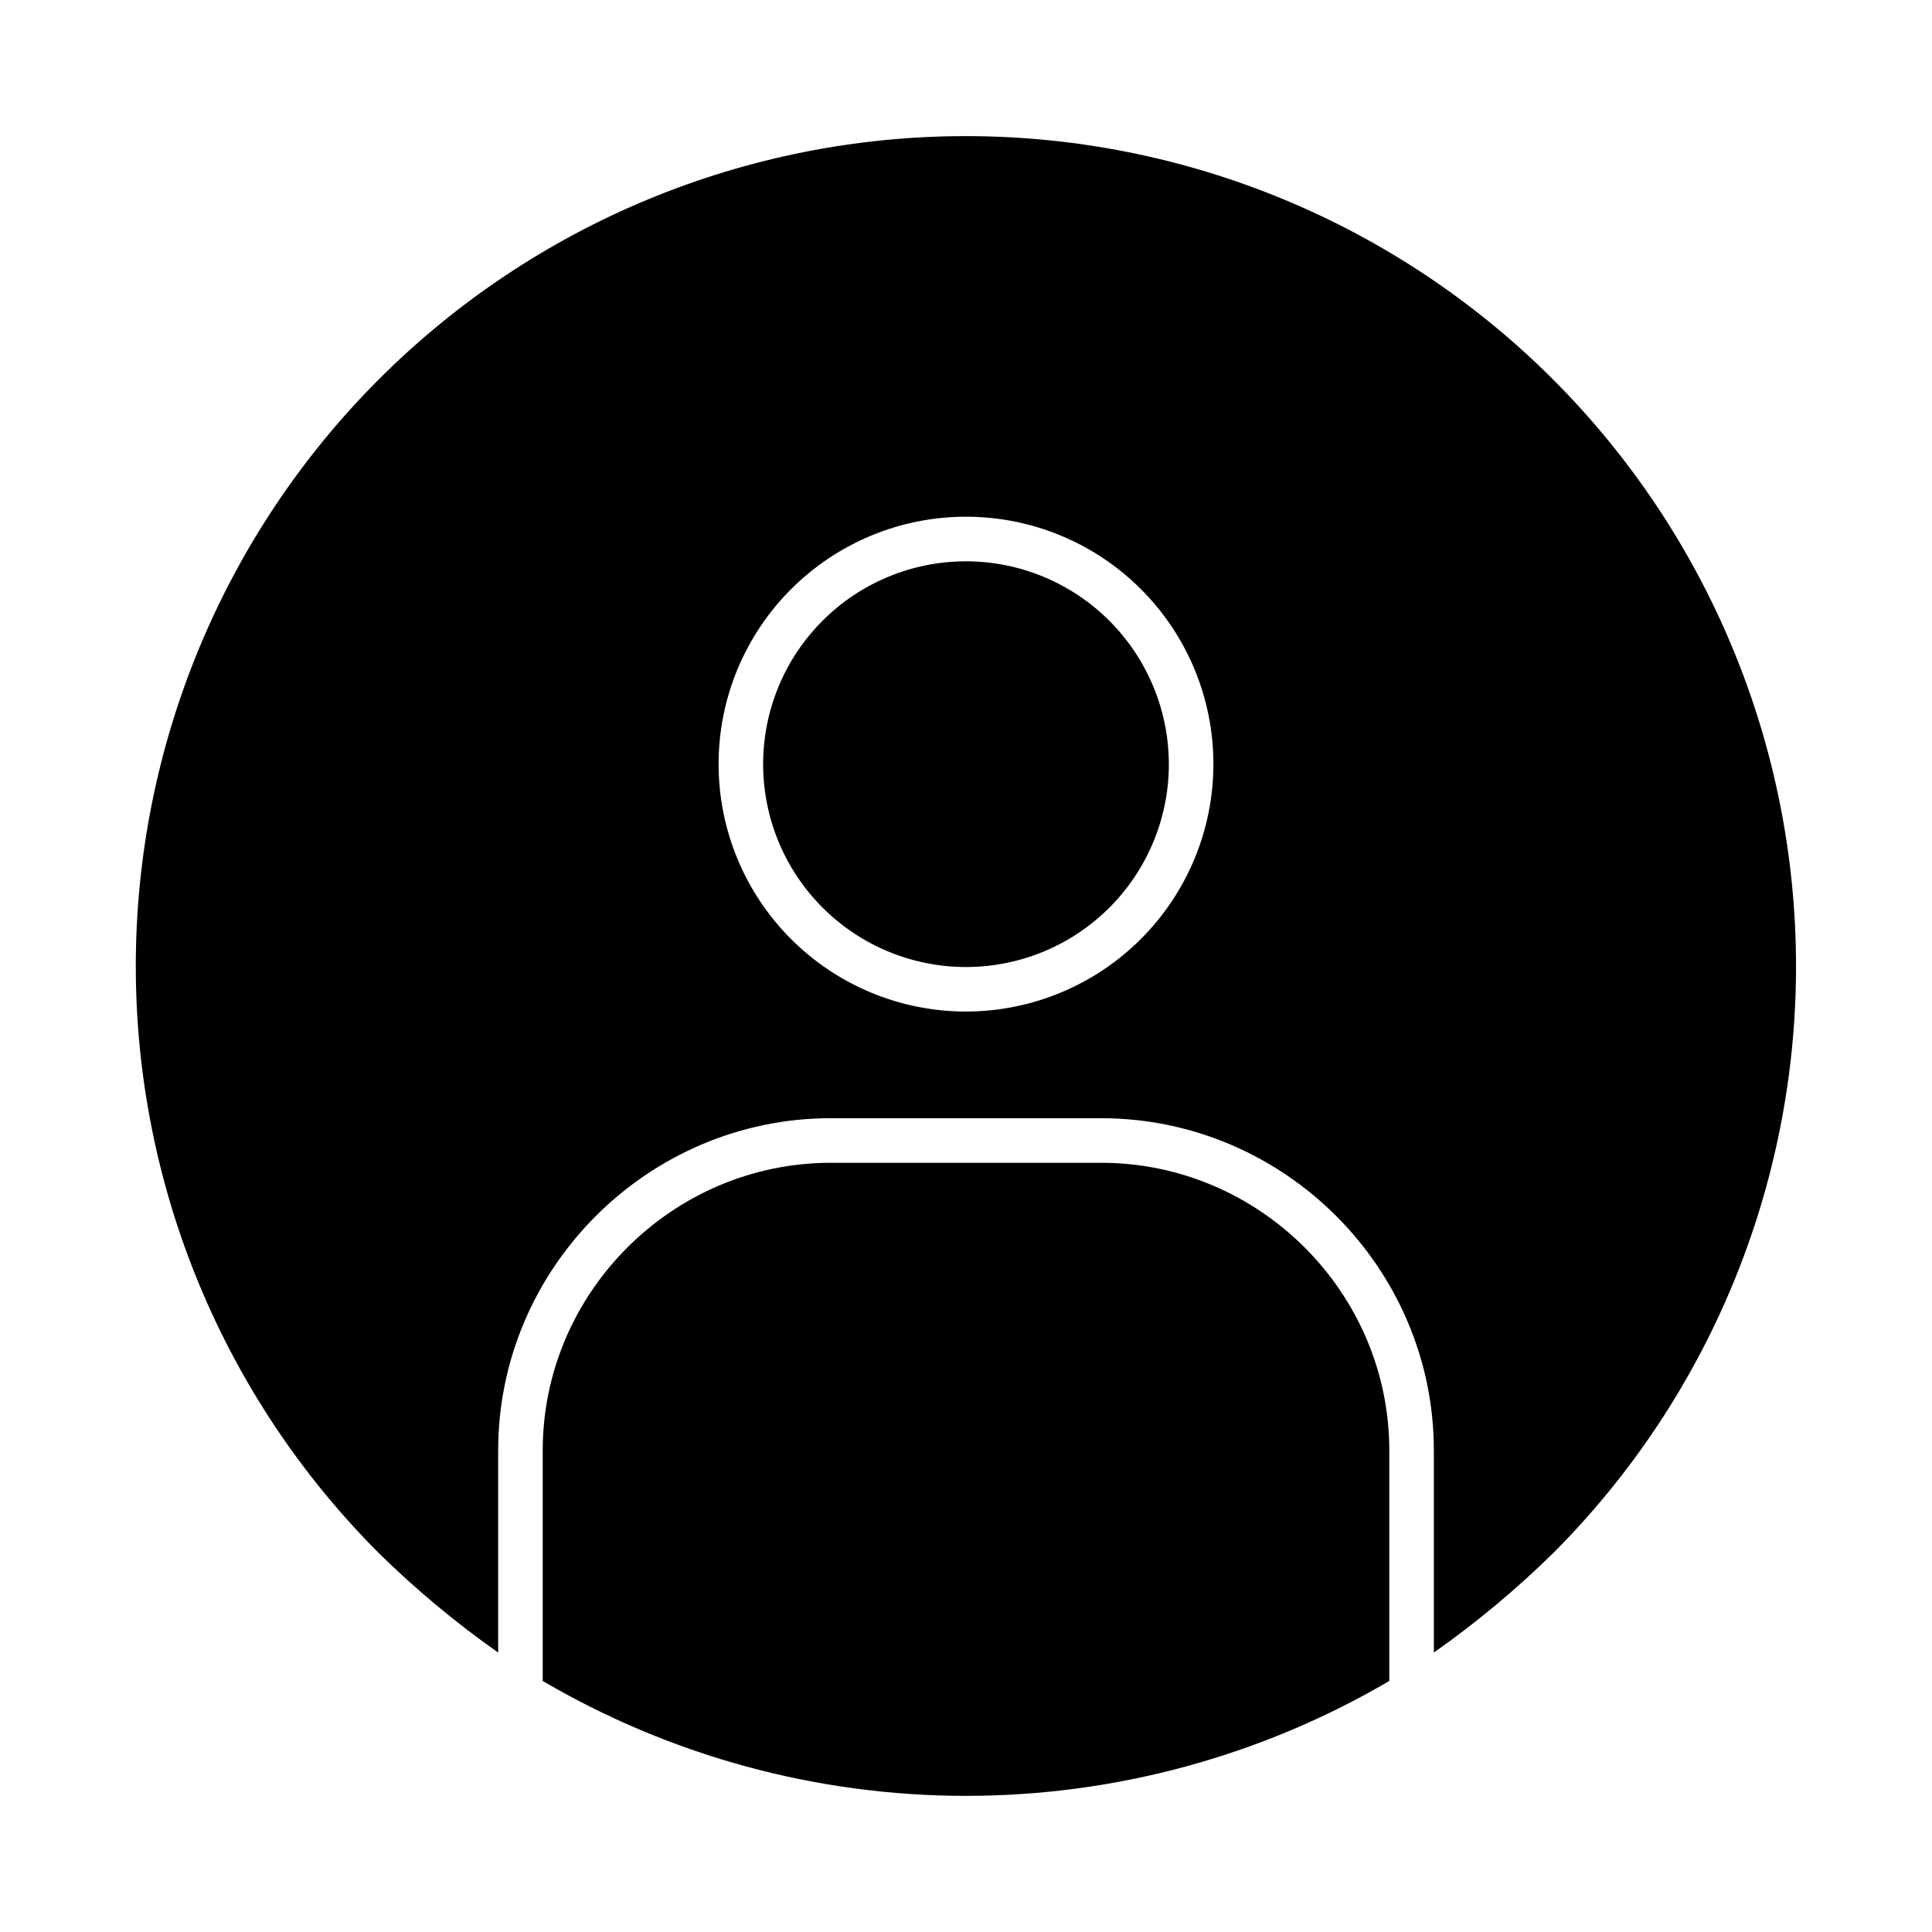
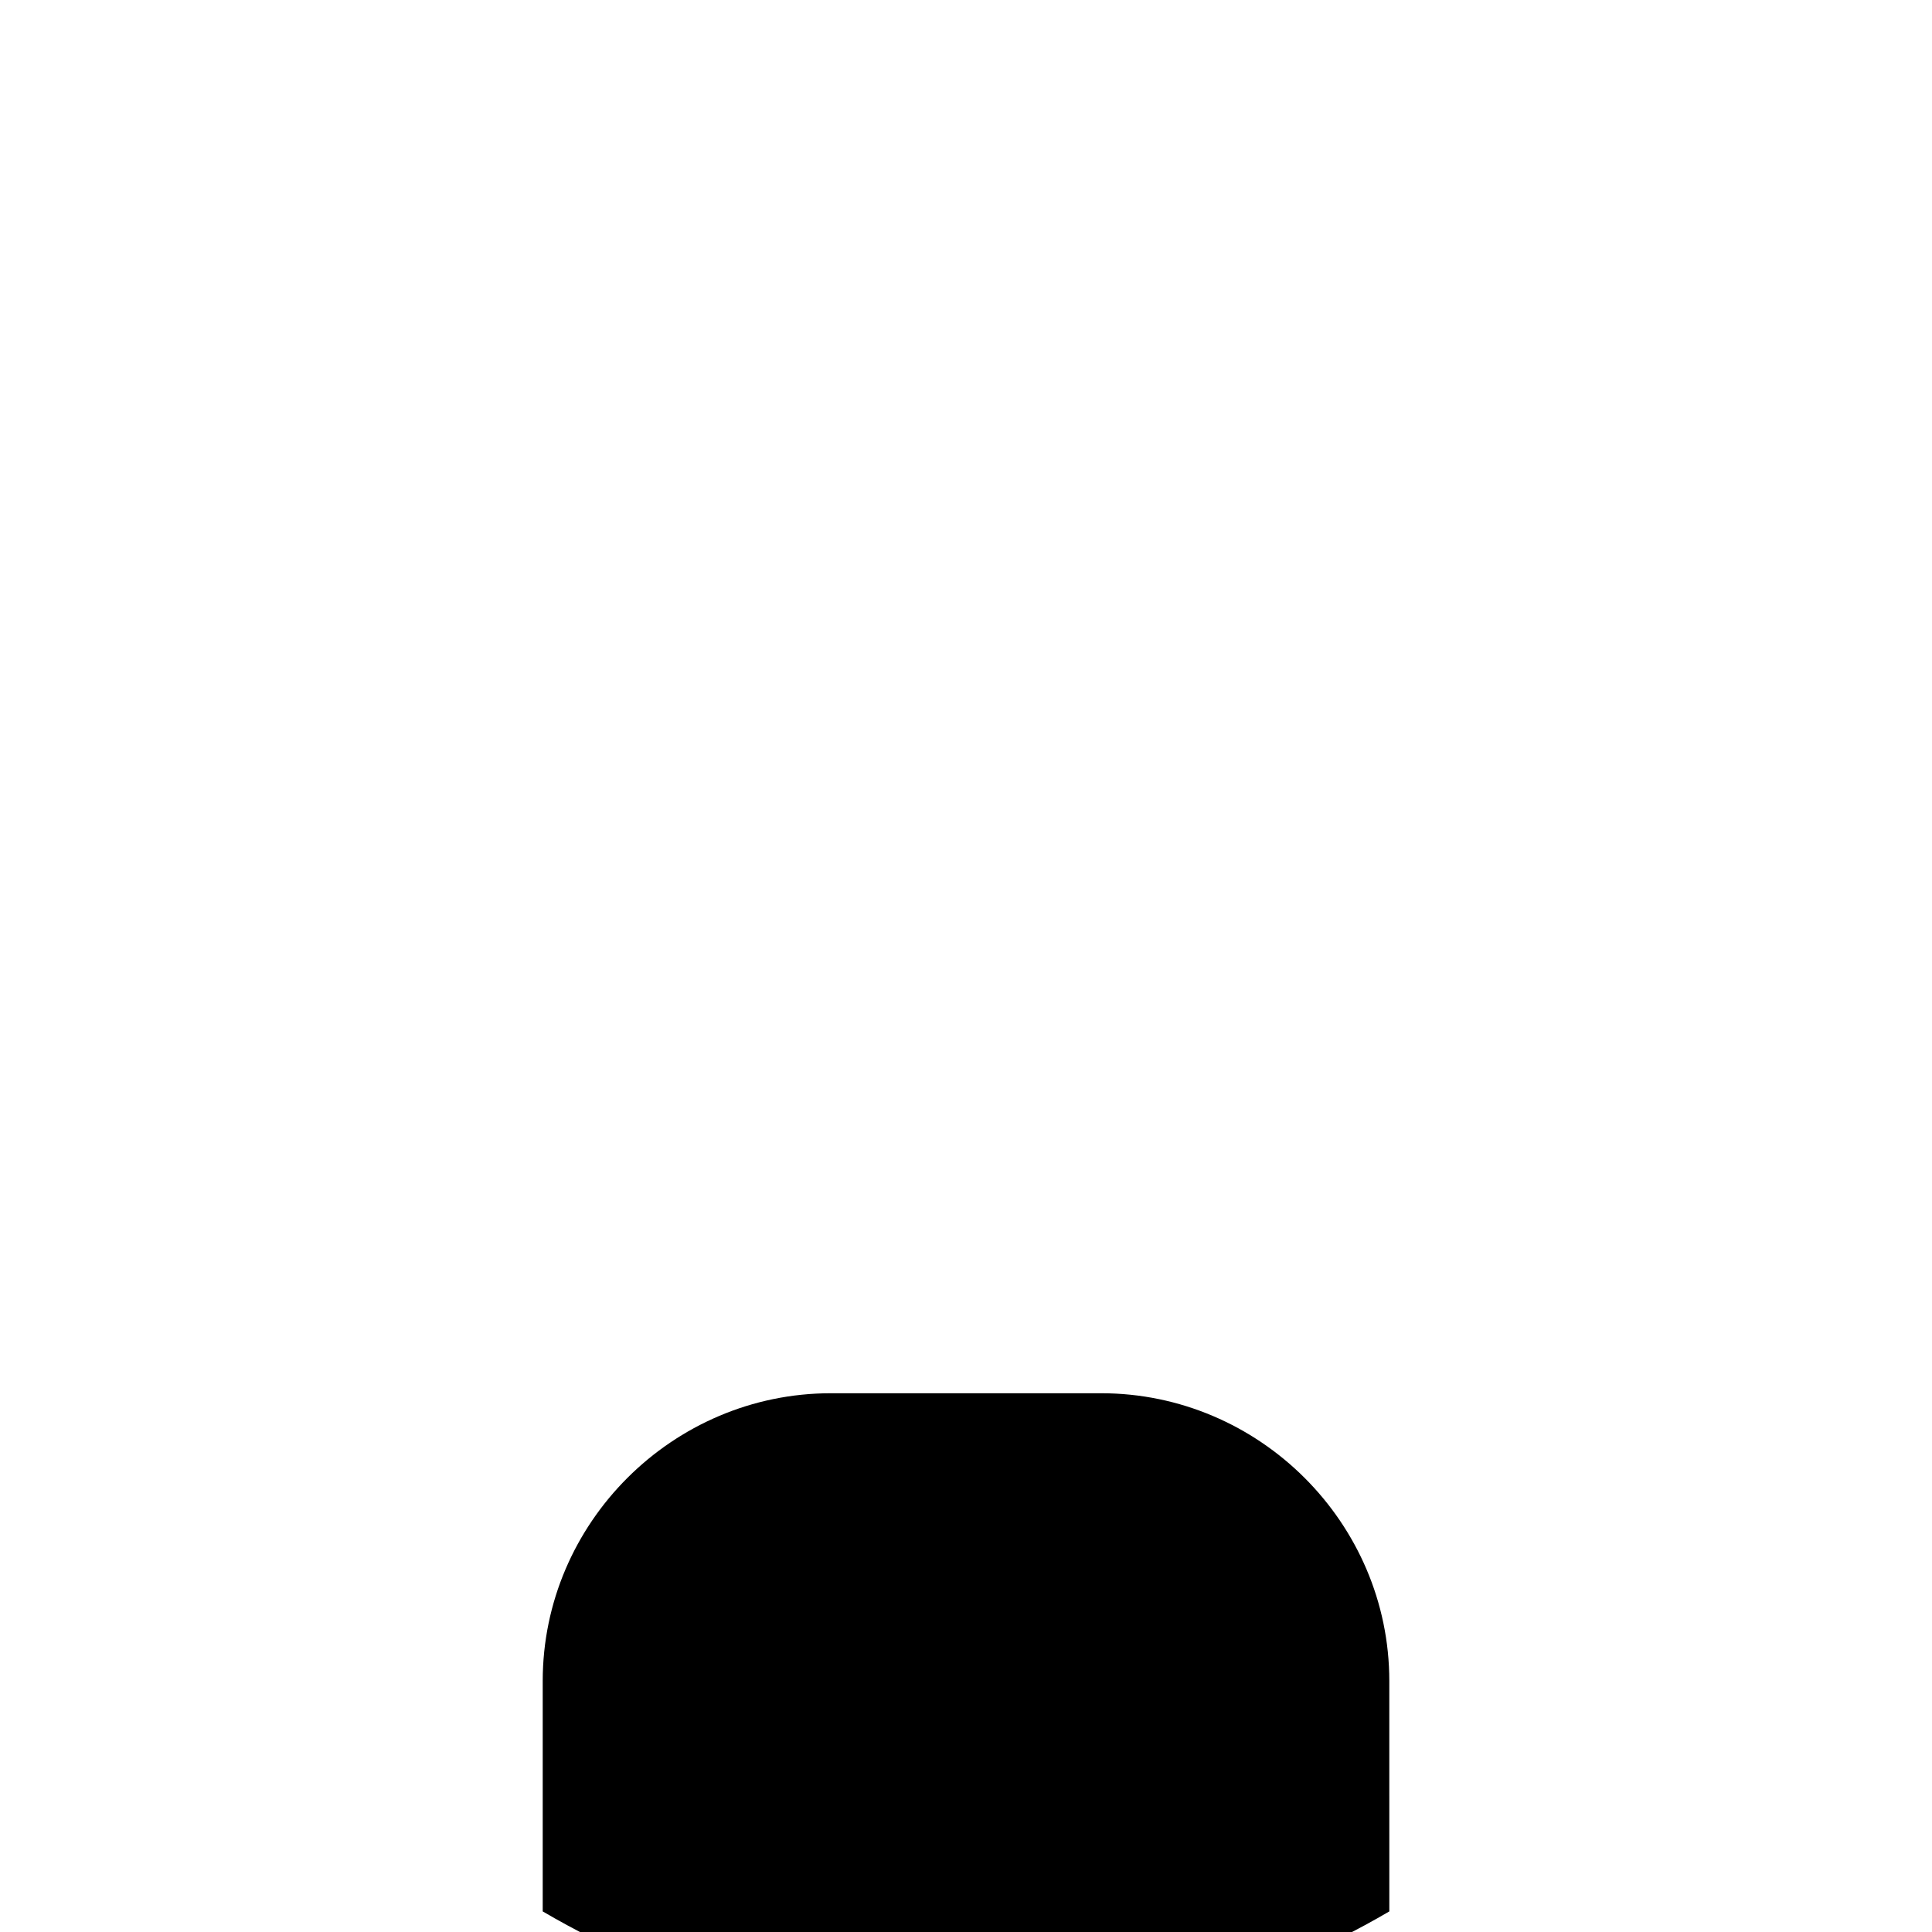
<svg xmlns="http://www.w3.org/2000/svg" fill="#000000" width="800px" height="800px" version="1.1" viewBox="144 144 512 512">
  <g>
-     <path d="m512.18 589.47v-61.074c0-41.898-34.453-76.246-76.359-76.246h-71.637c-41.902 0-76.359 34.348-76.359 76.25v61.07c34.023 19.941 72.742 30.453 112.18 30.453 39.434 0 78.152-10.512 112.18-30.453z" />
-     <path d="m400 292.75c-14.258 0-27.934 5.664-38.016 15.746-10.082 10.082-15.746 23.754-15.746 38.012 0 14.258 5.664 27.934 15.746 38.016 10.082 10.082 23.754 15.746 38.012 15.746 14.258 0 27.934-5.664 38.016-15.746 10.082-10.082 15.746-23.754 15.746-38.012-0.016-14.254-5.688-27.918-15.766-37.996-10.078-10.078-23.742-15.75-37.992-15.766z" />
-     <path d="m399.98 180.07c-58.328 0-114.27 23.164-155.52 64.395-41.254 41.234-64.445 97.164-64.473 155.49-0.027 58.324 23.109 114.28 64.32 155.55 9.828 9.668 20.434 18.508 31.711 26.438v-53.551c0-48.414 39.754-88.059 88.168-88.059l71.633 0.004c48.414 0 88.168 39.645 88.168 88.059v53.551-0.004c11.273-7.93 21.879-16.773 31.707-26.441 41.195-41.281 64.312-97.234 64.273-155.56-0.039-58.32-23.23-114.24-64.48-155.47-41.254-41.23-97.188-64.395-155.51-64.402zm0.023 232c-17.391 0-34.07-6.91-46.363-19.207-12.297-12.297-19.207-28.973-19.207-46.363 0-17.391 6.91-34.066 19.207-46.363s28.973-19.203 46.363-19.203 34.066 6.906 46.363 19.203 19.203 28.977 19.203 46.367c-0.02 17.383-6.934 34.047-19.227 46.34-12.293 12.293-28.957 19.207-46.34 19.227z" />
+     <path d="m512.18 589.47c0-41.898-34.453-76.246-76.359-76.246h-71.637c-41.902 0-76.359 34.348-76.359 76.25v61.07c34.023 19.941 72.742 30.453 112.18 30.453 39.434 0 78.152-10.512 112.18-30.453z" />
  </g>
</svg>